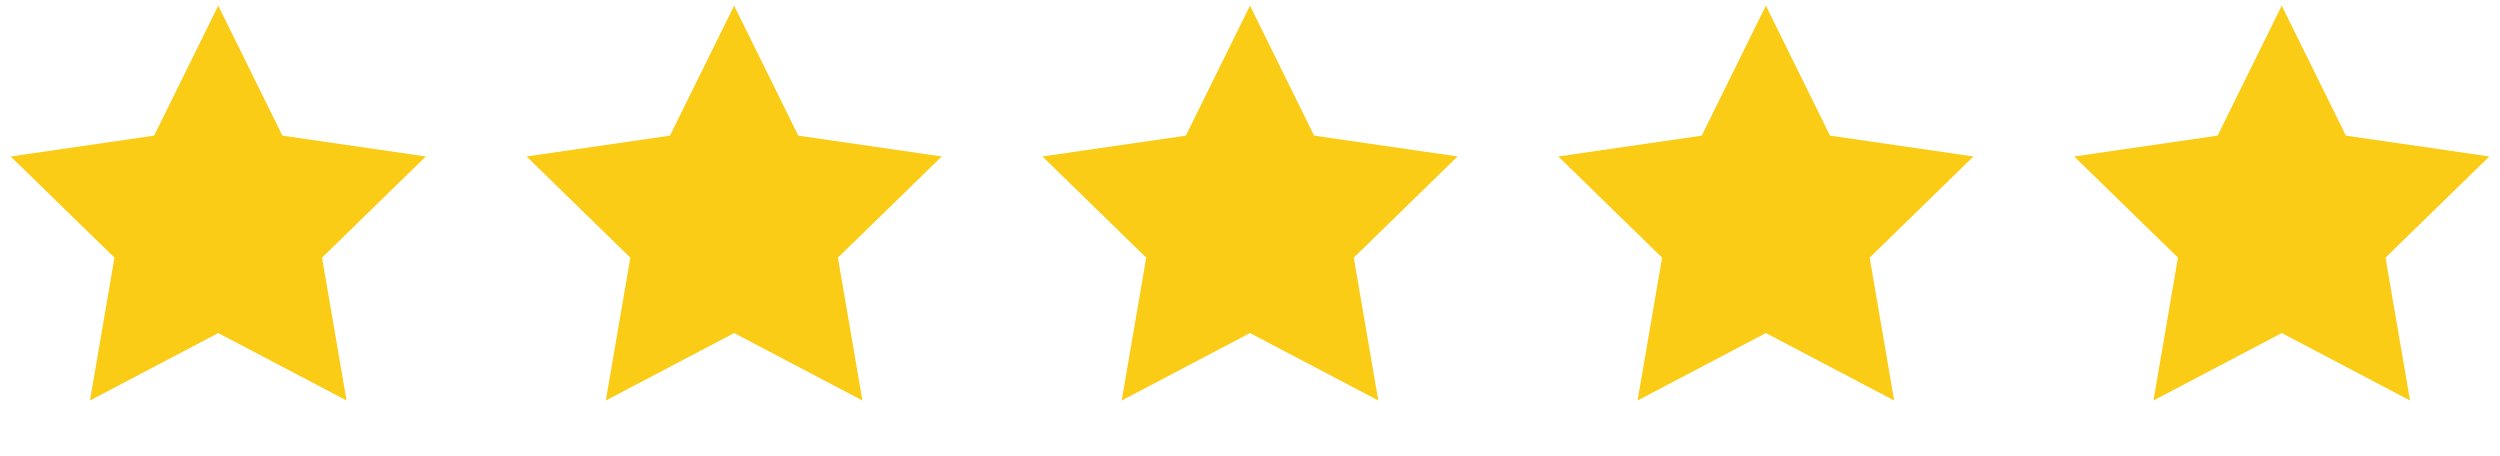
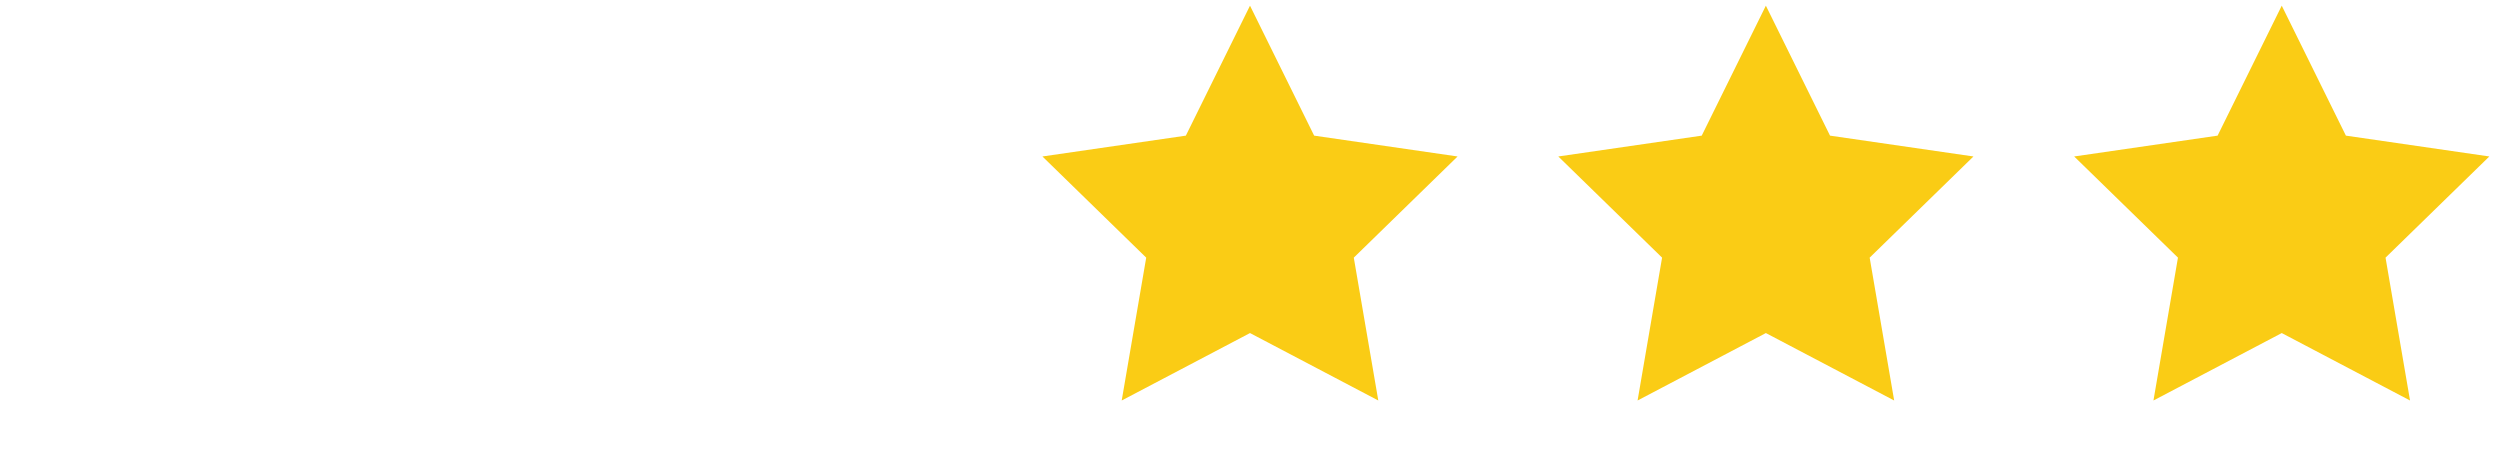
<svg xmlns="http://www.w3.org/2000/svg" width="126" height="23" viewBox="0 0 126 23" fill="none">
-   <path fill-rule="evenodd" clip-rule="evenodd" d="M11 16.786L4.534 20.185L5.769 12.985L0.538 7.886L7.767 6.836L11 0.286L14.233 6.836L21.462 7.886L16.231 12.985L17.466 20.185L11 16.786Z" fill="#FACC15" />
  <path fill-rule="evenodd" clip-rule="evenodd" d="M63 16.786L56.534 20.185L57.769 12.985L52.538 7.886L59.767 6.836L63 0.286L66.233 6.836L73.462 7.886L68.231 12.985L69.466 20.185L63 16.786Z" fill="#FACC15" />
-   <path fill-rule="evenodd" clip-rule="evenodd" d="M37 16.786L30.534 20.185L31.769 12.985L26.538 7.886L33.767 6.836L37 0.286L40.233 6.836L47.462 7.886L42.231 12.985L43.466 20.185L37 16.786Z" fill="#FACC15" />
  <path fill-rule="evenodd" clip-rule="evenodd" d="M89 16.786L82.534 20.185L83.769 12.985L78.538 7.886L85.767 6.836L89 0.286L92.233 6.836L99.462 7.886L94.231 12.985L95.466 20.185L89 16.786Z" fill="#FACC15" />
  <path fill-rule="evenodd" clip-rule="evenodd" d="M115 16.786L108.534 20.185L109.769 12.985L104.538 7.886L111.767 6.836L115 0.286L118.233 6.836L125.462 7.886L120.231 12.985L121.466 20.185L115 16.786Z" fill="#FACC15" />
</svg>